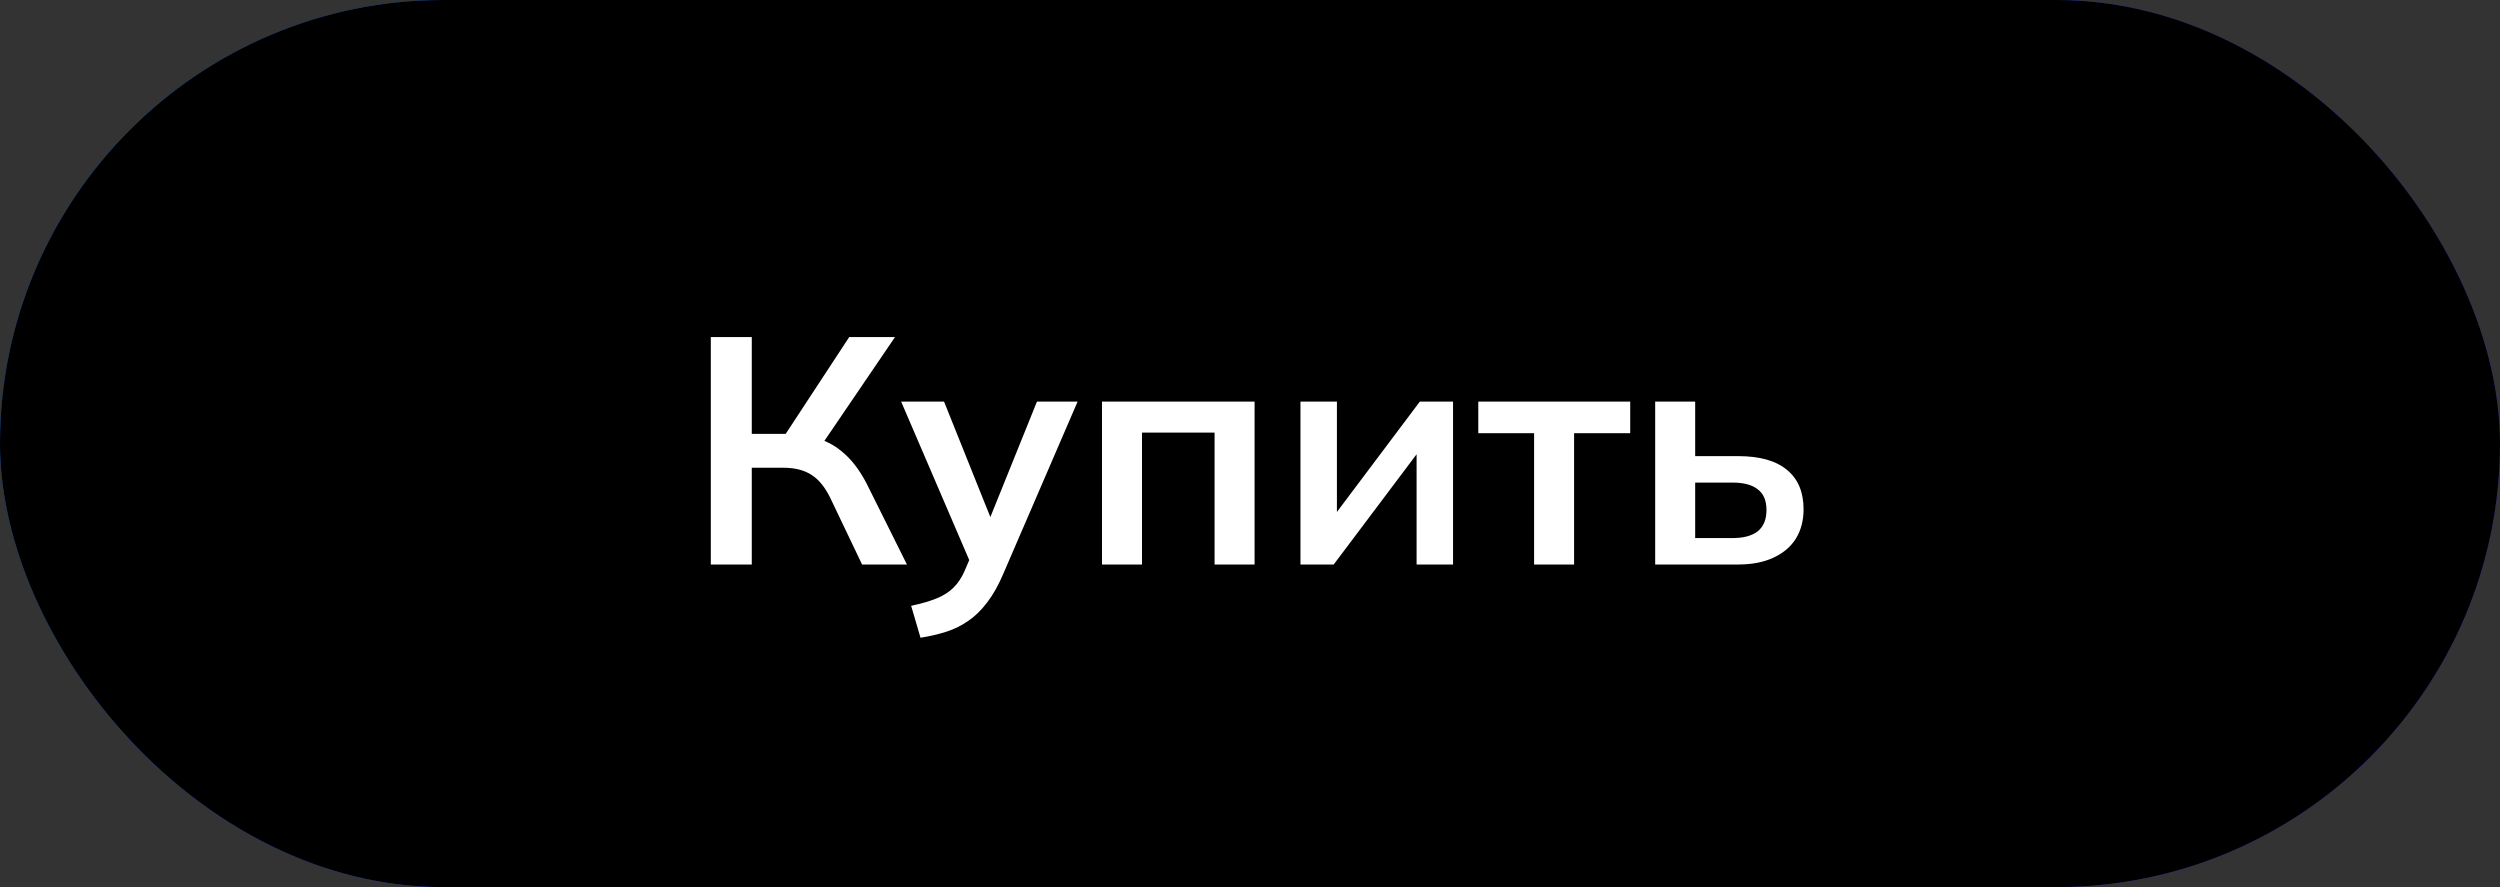
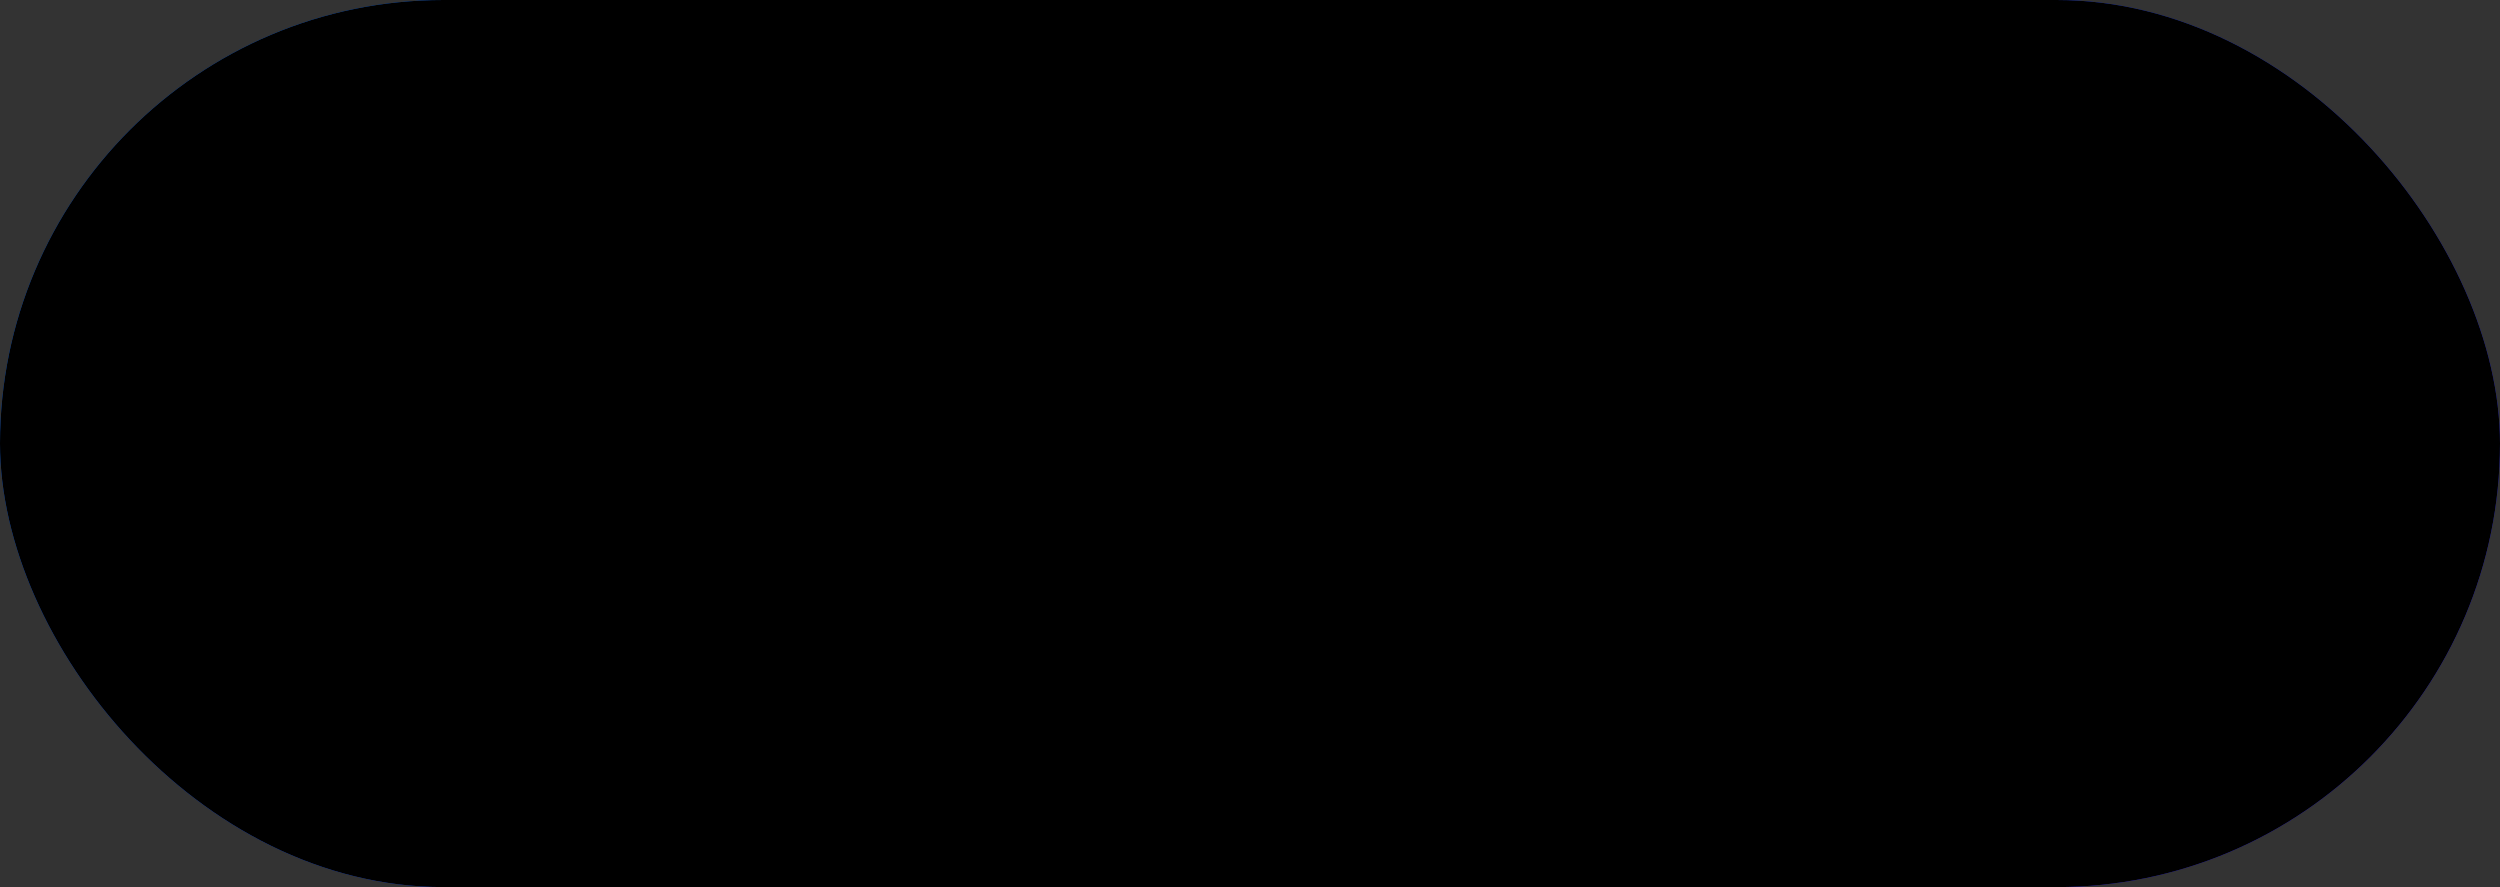
<svg xmlns="http://www.w3.org/2000/svg" width="124" height="44" viewBox="0 0 124 44" fill="none">
  <rect x="0" y="0" width="124" height="44" fill="#333333" stroke="none" />
  <rect width="124" height="44" rx="22" fill="url(#paint0_linear_34_235)" />
  <rect width="124" height="44" rx="22" fill="black" />
-   <path d="M35.256 28V16.72H37.288V21.52H39.208L38.792 21.792L42.12 16.72H44.392L40.68 22.176L39.896 21.6C40.621 21.707 41.224 21.957 41.704 22.352C42.194 22.736 42.621 23.28 42.984 23.984L44.984 28H42.76L41.208 24.752C40.941 24.187 40.621 23.787 40.248 23.552C39.885 23.317 39.421 23.2 38.856 23.2H37.288V28H35.256ZM45.657 31.632L45.193 30.048C45.694 29.941 46.116 29.819 46.457 29.68C46.798 29.541 47.081 29.36 47.305 29.136C47.529 28.912 47.716 28.624 47.865 28.272L48.265 27.328L48.217 28.112L44.697 19.92H46.825L49.353 26.224H48.889L51.433 19.92H53.449L49.769 28.448C49.524 29.024 49.257 29.499 48.969 29.872C48.681 30.256 48.372 30.56 48.041 30.784C47.711 31.019 47.348 31.2 46.953 31.328C46.559 31.456 46.127 31.557 45.657 31.632ZM54.659 28V19.92H62.227V28H60.243V21.456H56.643V28H54.659ZM64.503 28V19.92H66.311V26.032H65.831L70.423 19.92H72.071V28H70.263V21.872H70.759L66.151 28H64.503ZM76.091 28V21.488H73.323V19.92H80.859V21.488H78.075V28H76.091ZM82.097 28V19.92H84.081V22.624H86.209C87.286 22.624 88.097 22.853 88.641 23.312C89.185 23.76 89.457 24.411 89.457 25.264C89.457 25.819 89.329 26.304 89.073 26.72C88.817 27.125 88.444 27.44 87.953 27.664C87.473 27.888 86.892 28 86.209 28H82.097ZM84.081 26.688H85.937C86.481 26.688 86.897 26.576 87.185 26.352C87.473 26.117 87.617 25.765 87.617 25.296C87.617 24.827 87.473 24.485 87.185 24.272C86.908 24.048 86.492 23.936 85.937 23.936H84.081V26.688Z" fill="white" />
  <defs>
    <linearGradient id="paint0_linear_34_235" x1="22.865" y1="1.49236e-06" x2="79.534" y2="73.397" gradientUnits="userSpaceOnUse">
      <stop stop-color="#0967F5" />
      <stop offset="1" stop-color="#3C2BFB" />
    </linearGradient>
  </defs>
</svg>